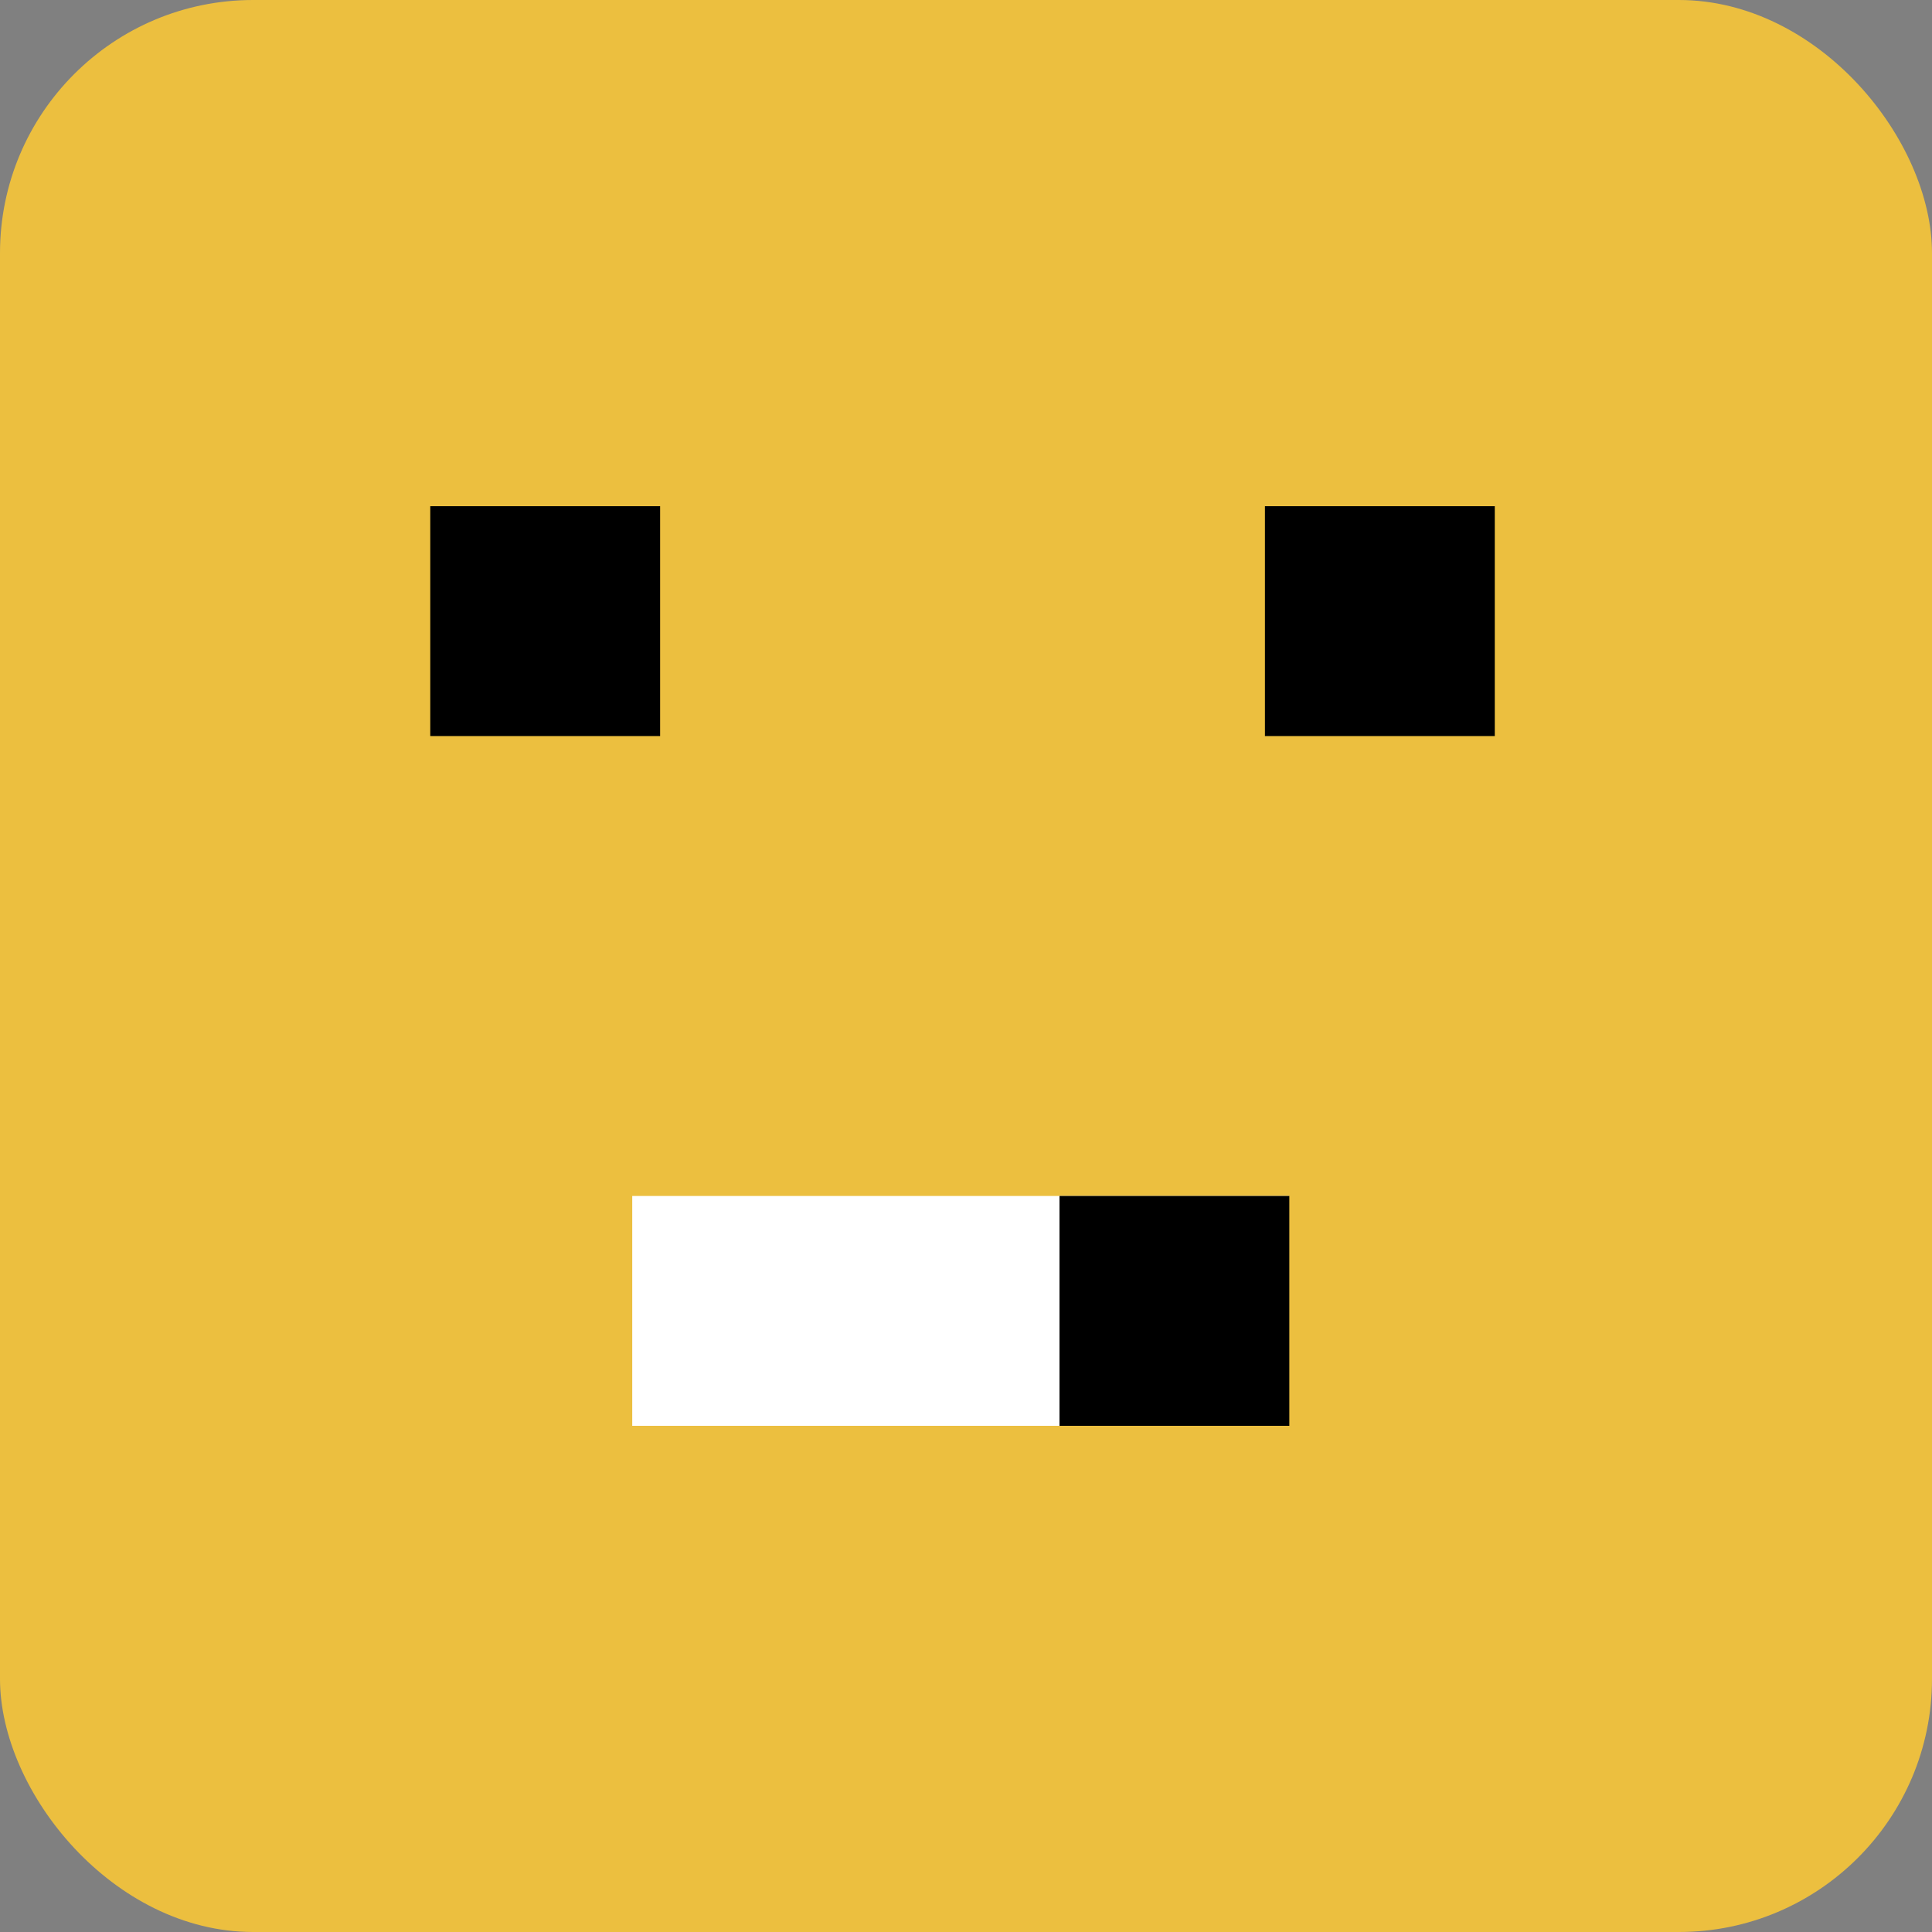
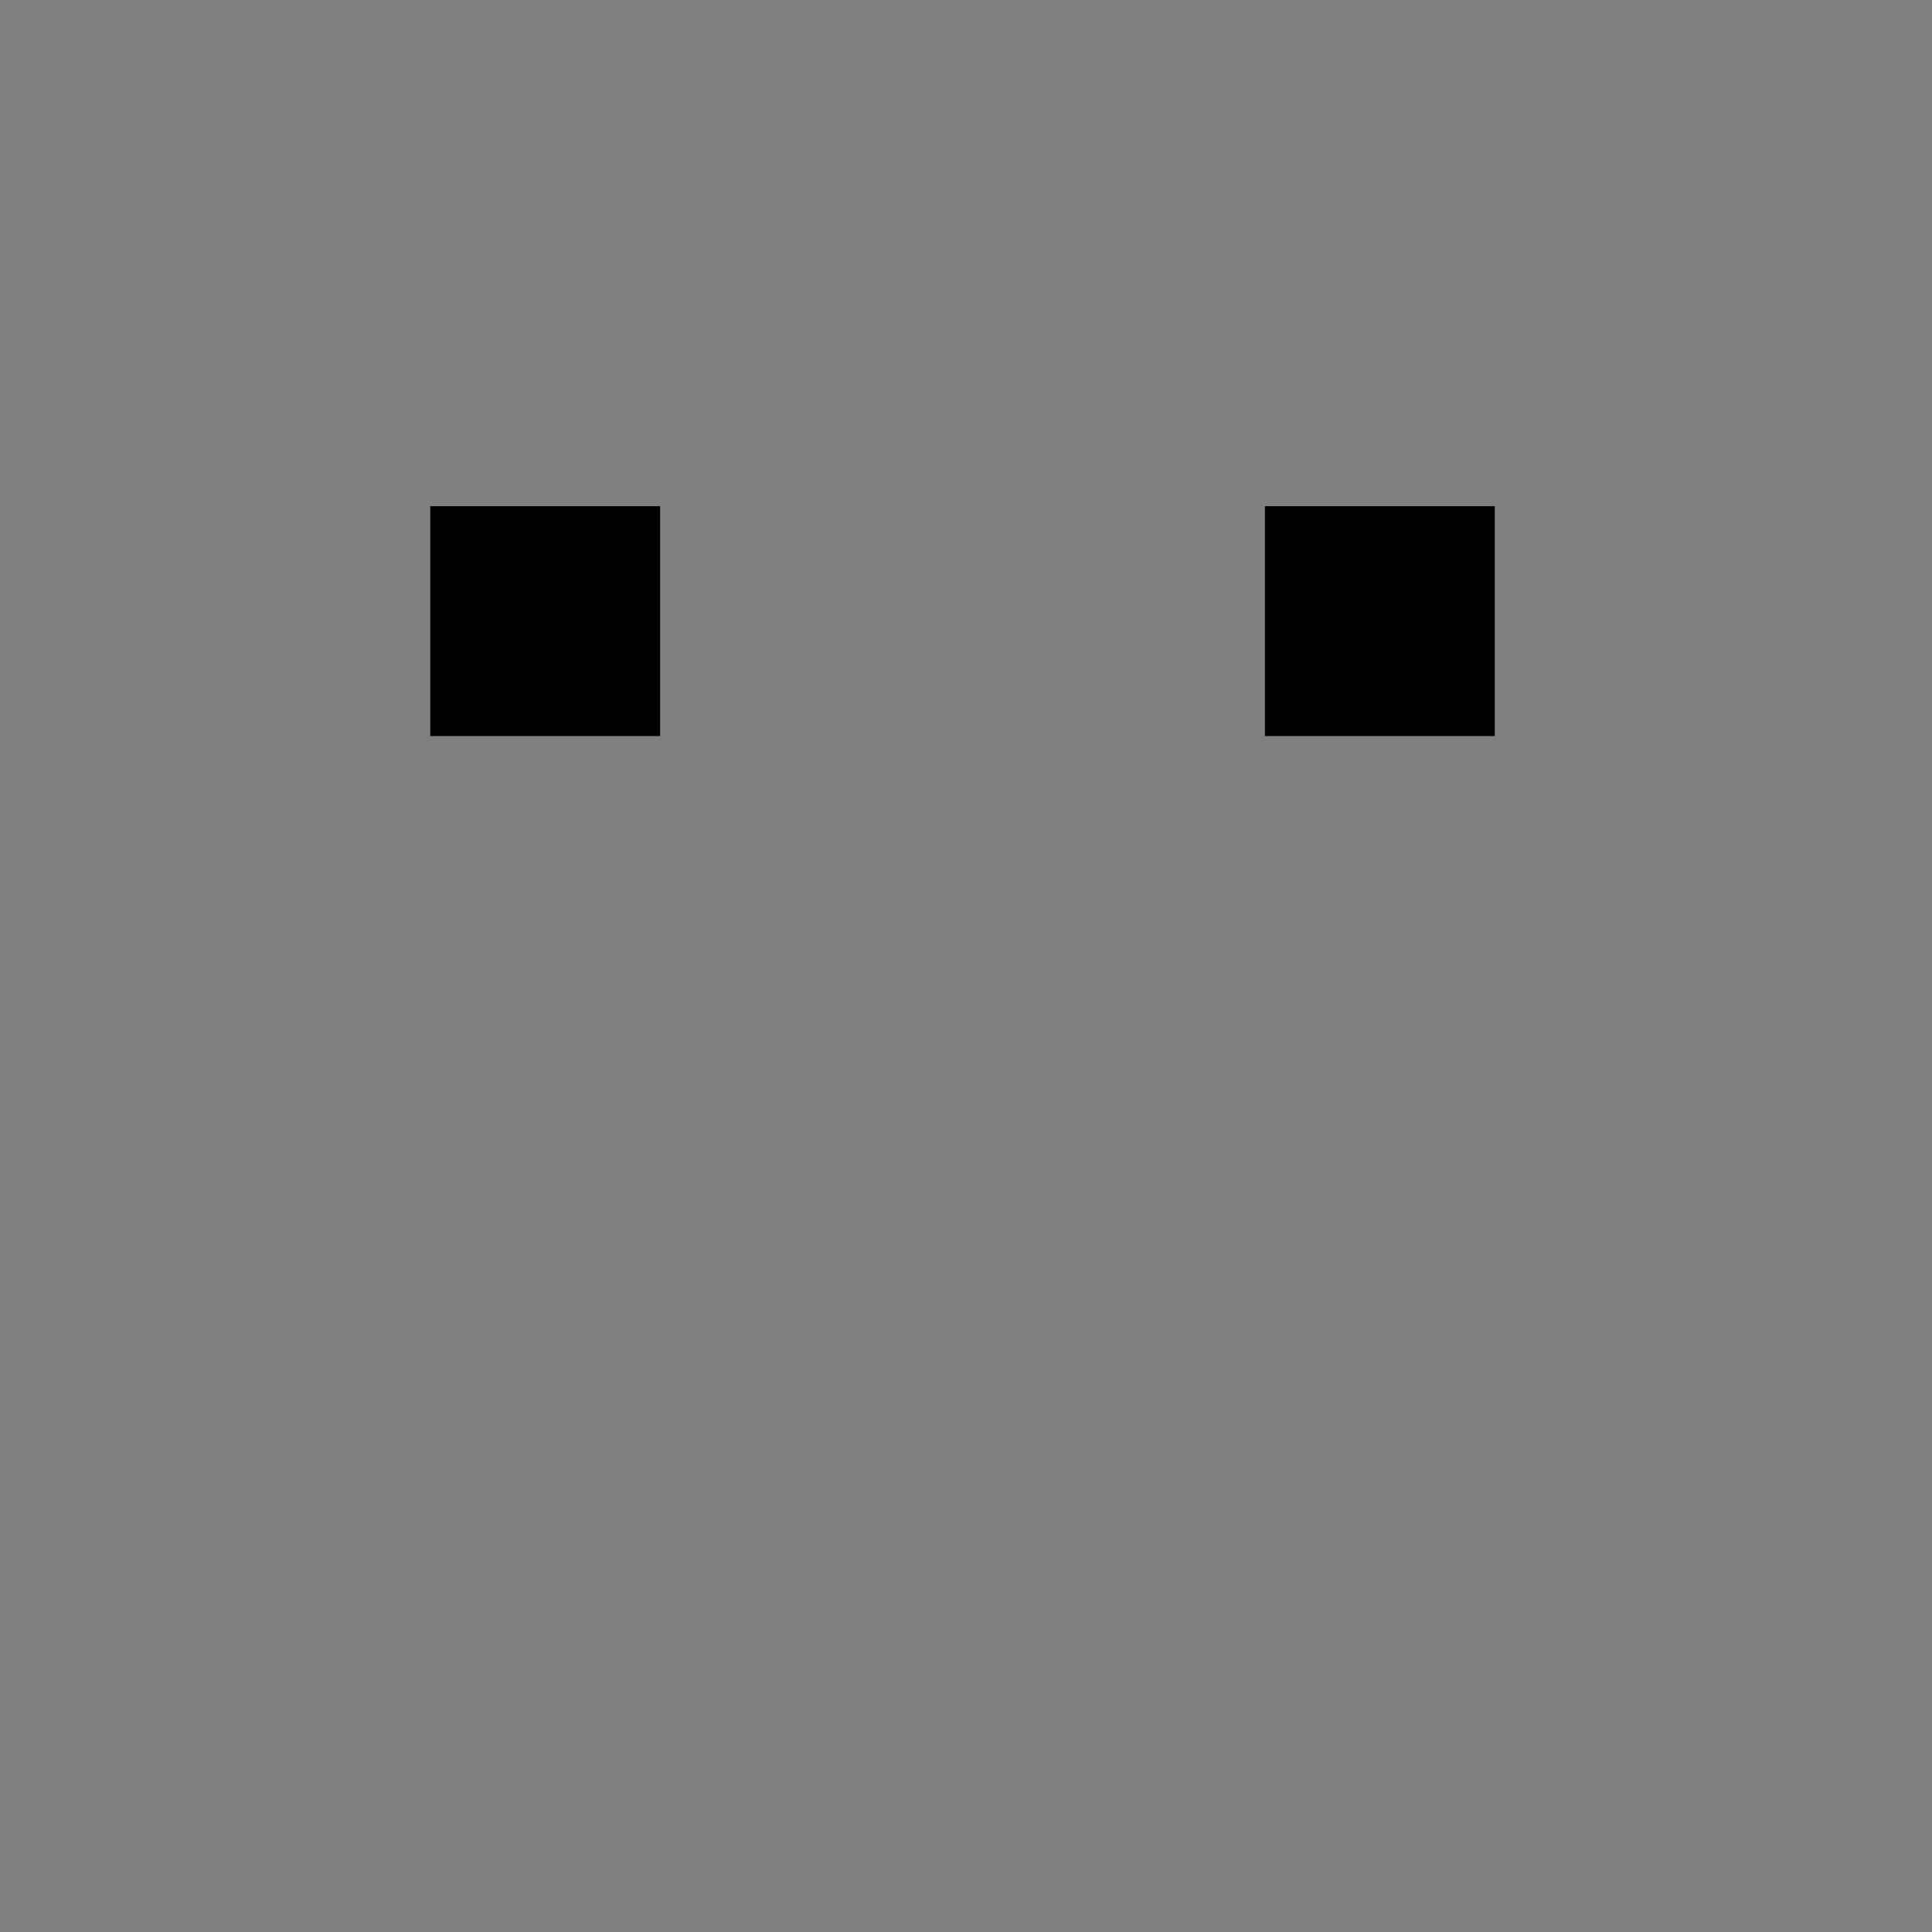
<svg xmlns="http://www.w3.org/2000/svg" width="229" height="229" viewBox="0 0 229 229" fill="none">
  <rect x="0" y="0" width="229" height="229" fill="#808080" stroke="none" />
-   <rect width="229" height="229" rx="30" fill="#ECBF3F" />
  <path d="M78.244 60H51V87.244H78.244V60ZM177.177 60H149.933V87.244H177.177V60Z" fill="black" />
-   <path d="M152.791 141.758H74.939V169.002H152.791V141.758Z" fill="white" />
-   <path d="M152.824 141.758H125.58V169.002H152.824V141.758Z" fill="black" />
</svg>